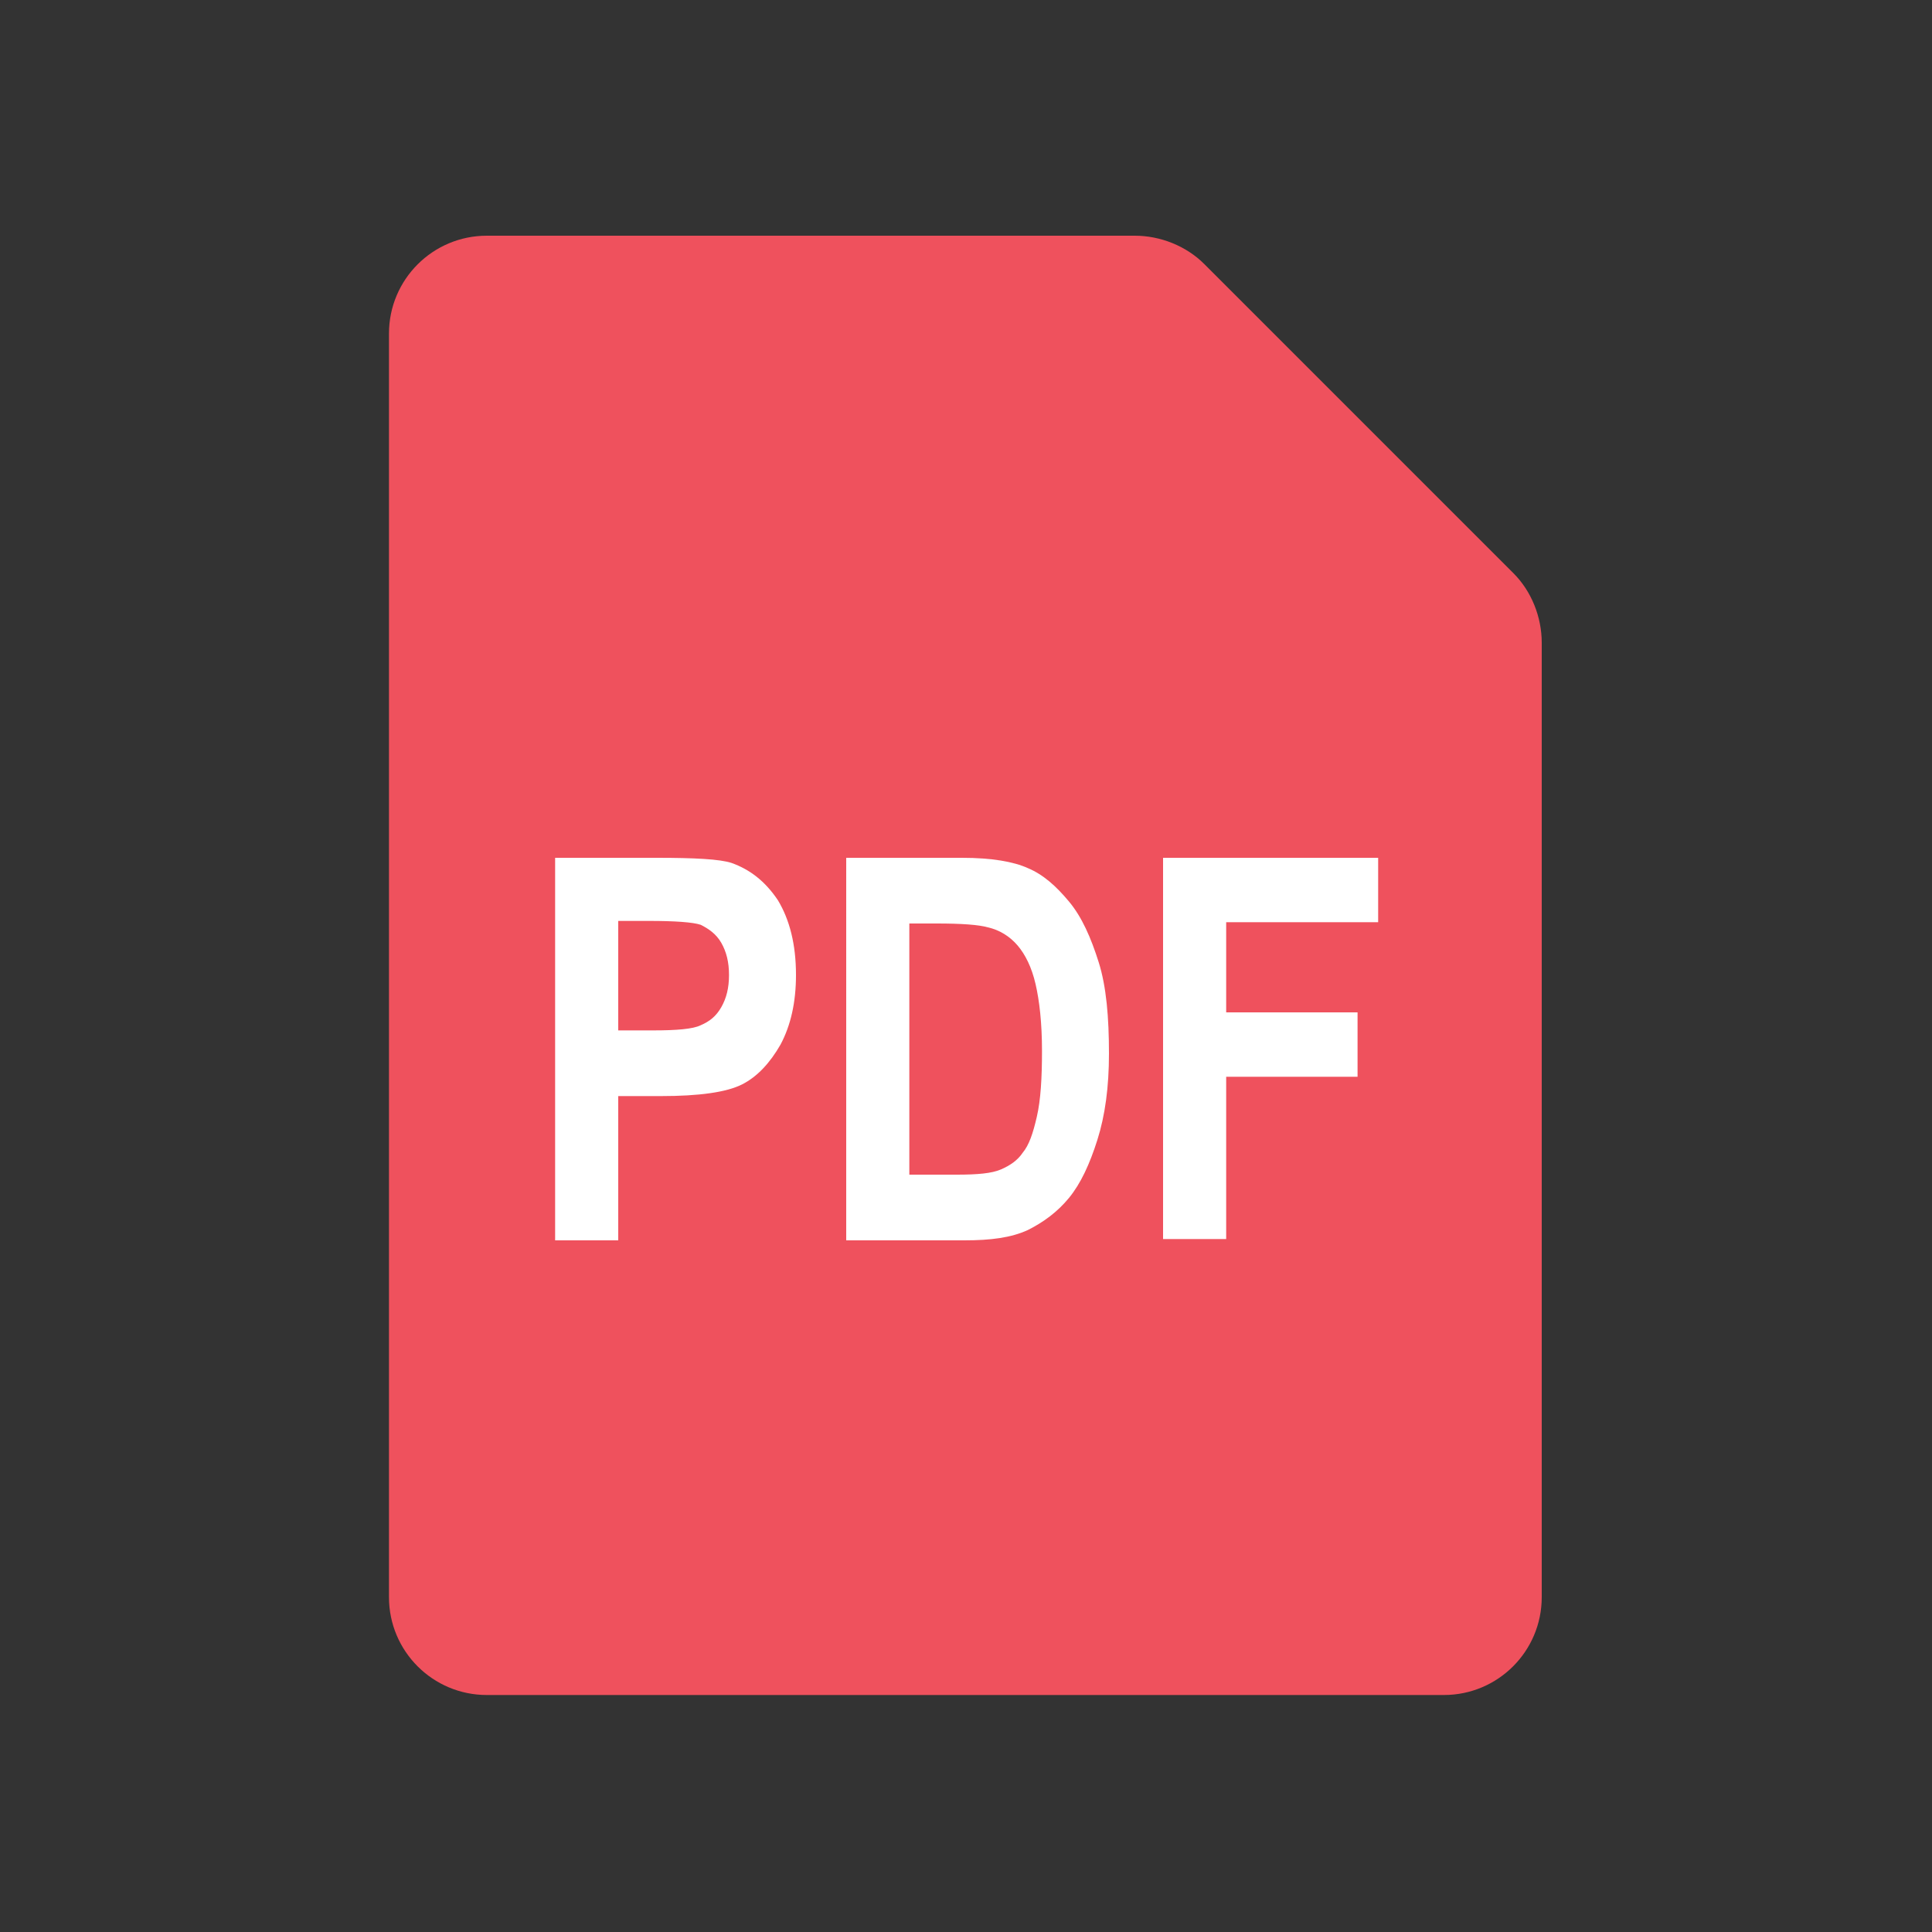
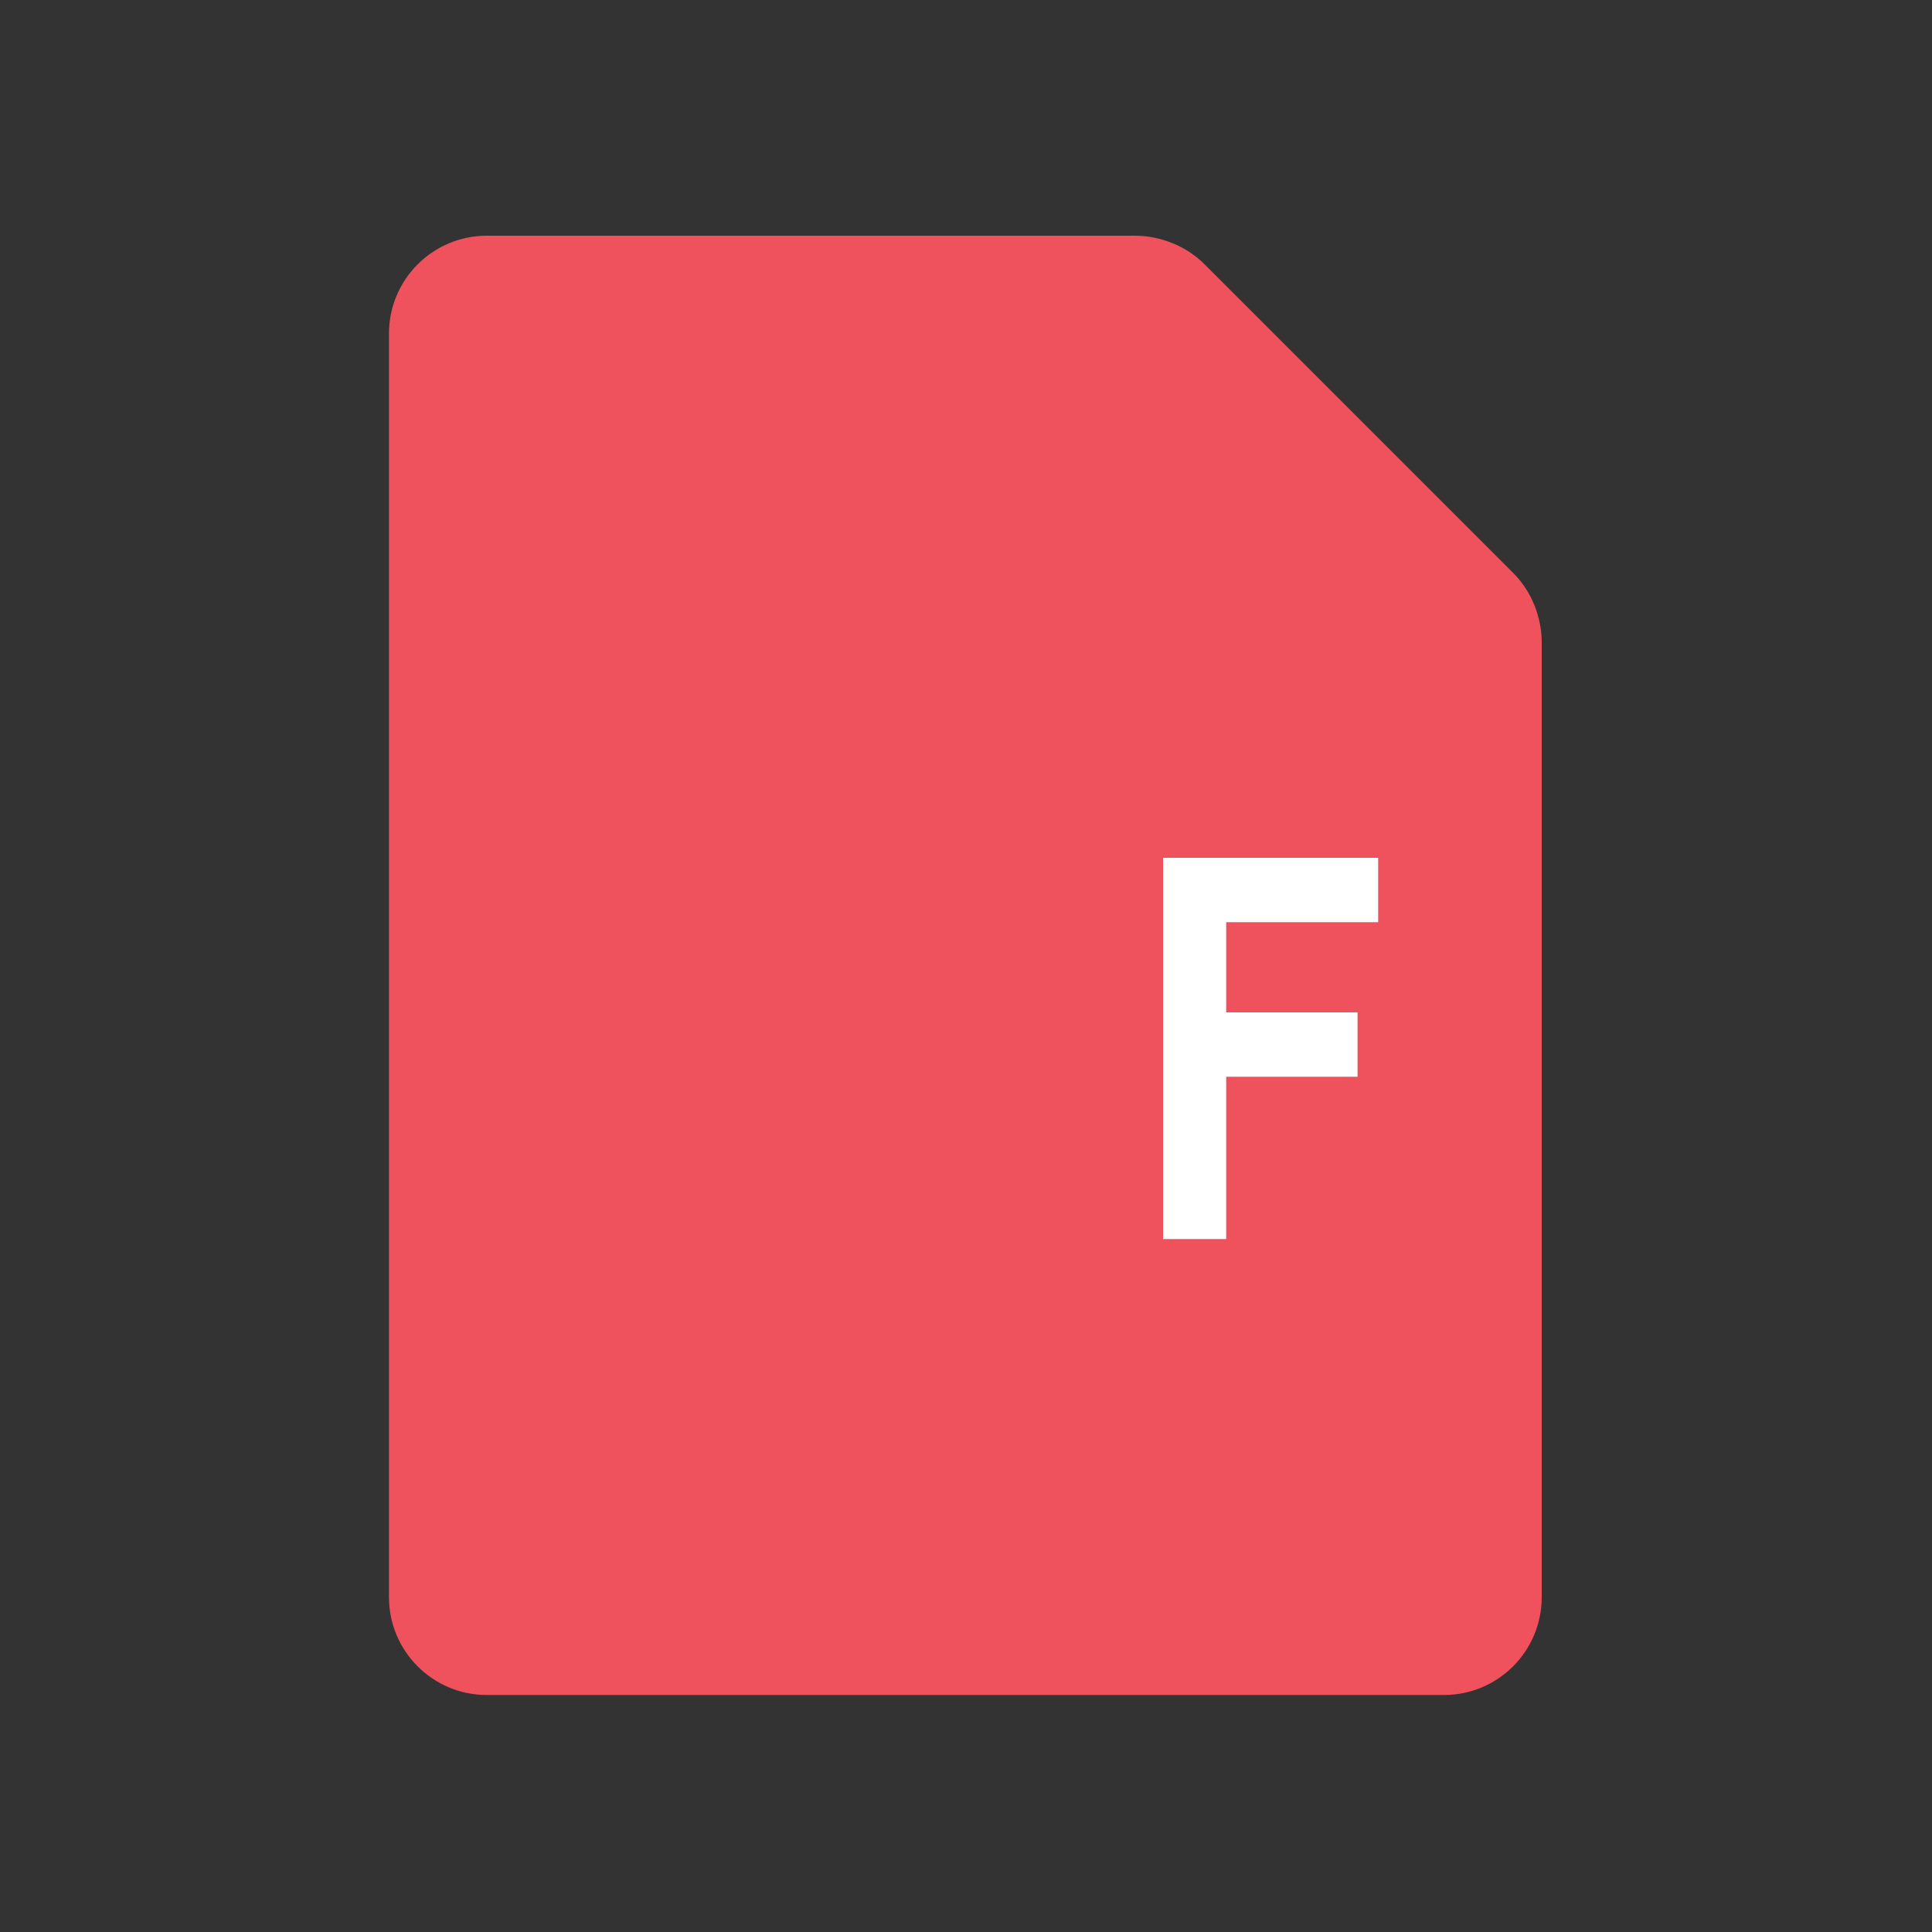
<svg xmlns="http://www.w3.org/2000/svg" version="1.1" id="Layer_1" x="0px" y="0px" viewBox="0 0 150 150" style="enable-background:new 0 0 150 150;" xml:space="preserve">
  <rect x="0" y="0" width="150" height="150" fill="#333333" stroke="none" />
  <style type="text/css">
	.st0{fill:#3374B9;}
	.st1{fill:#5ABBE2;}
	.st2{fill:#DA5EA2;}
	.st3{fill:#EF515D;}
	.st4{fill:#FFFFFF;}
	.st5{fill:#787878;}
	.st6{fill:#F0592B;}
	.st7{fill:#327D3D;}
	.st8{fill:#79AD42;}
	.st9{fill:#514D93;}
</style>
  <g>
    <path class="st3" d="M30.2,25.9v98.1c0,4.2,3.4,7.6,7.6,7.6h74.3c4.2,0,7.6-3.4,7.6-7.6V49.9c0-2-0.8-4-2.2-5.4l-24-24   c-1.4-1.4-3.4-2.2-5.4-2.2H37.8C33.6,18.3,30.2,21.7,30.2,25.9z" />
    <g>
-       <path class="st4" d="M43.1,96.2V66.6H51c2.9,0,4.9,0.1,5.8,0.4c1.4,0.5,2.6,1.4,3.6,2.9c0.9,1.5,1.4,3.4,1.4,5.8    c0,2.1-0.4,3.9-1.2,5.4c-0.8,1.4-1.8,2.5-3,3.1c-1.2,0.6-3.3,0.9-6.3,0.9H48v11.2H43.1z M48,71.6V80h2.7c1.8,0,3.1-0.1,3.7-0.4    c0.7-0.3,1.2-0.7,1.6-1.4c0.4-0.7,0.6-1.5,0.6-2.5c0-1-0.2-1.8-0.6-2.5c-0.4-0.7-1-1.1-1.6-1.4c-0.6-0.2-2-0.3-4-0.3H48z" />
-       <path class="st4" d="M65.7,66.6h9c2.3,0,4,0.3,5.1,0.8c1.2,0.5,2.2,1.4,3.2,2.6c1,1.2,1.7,2.8,2.3,4.7c0.6,1.9,0.8,4.3,0.8,7.1    c0,2.6-0.3,4.8-0.9,6.7c-0.6,1.9-1.3,3.4-2.2,4.5c-0.9,1.1-2,1.9-3.2,2.5c-1.3,0.6-2.9,0.8-4.9,0.8h-9.2V66.6z M70.6,71.6v19.6    h3.7c1.6,0,2.7-0.1,3.4-0.4c0.7-0.3,1.3-0.7,1.7-1.3c0.5-0.6,0.8-1.5,1.1-2.8s0.4-3,0.4-5.1c0-2.2-0.2-3.9-0.5-5.2    c-0.3-1.3-0.8-2.3-1.4-3c-0.6-0.7-1.4-1.2-2.3-1.4c-0.7-0.2-2-0.3-4-0.3H70.6z" />
      <path class="st4" d="M90.3,96.2V66.6h16.7v5H95.2v7h10.2v5H95.2v12.6H90.3z" />
    </g>
  </g>
</svg>